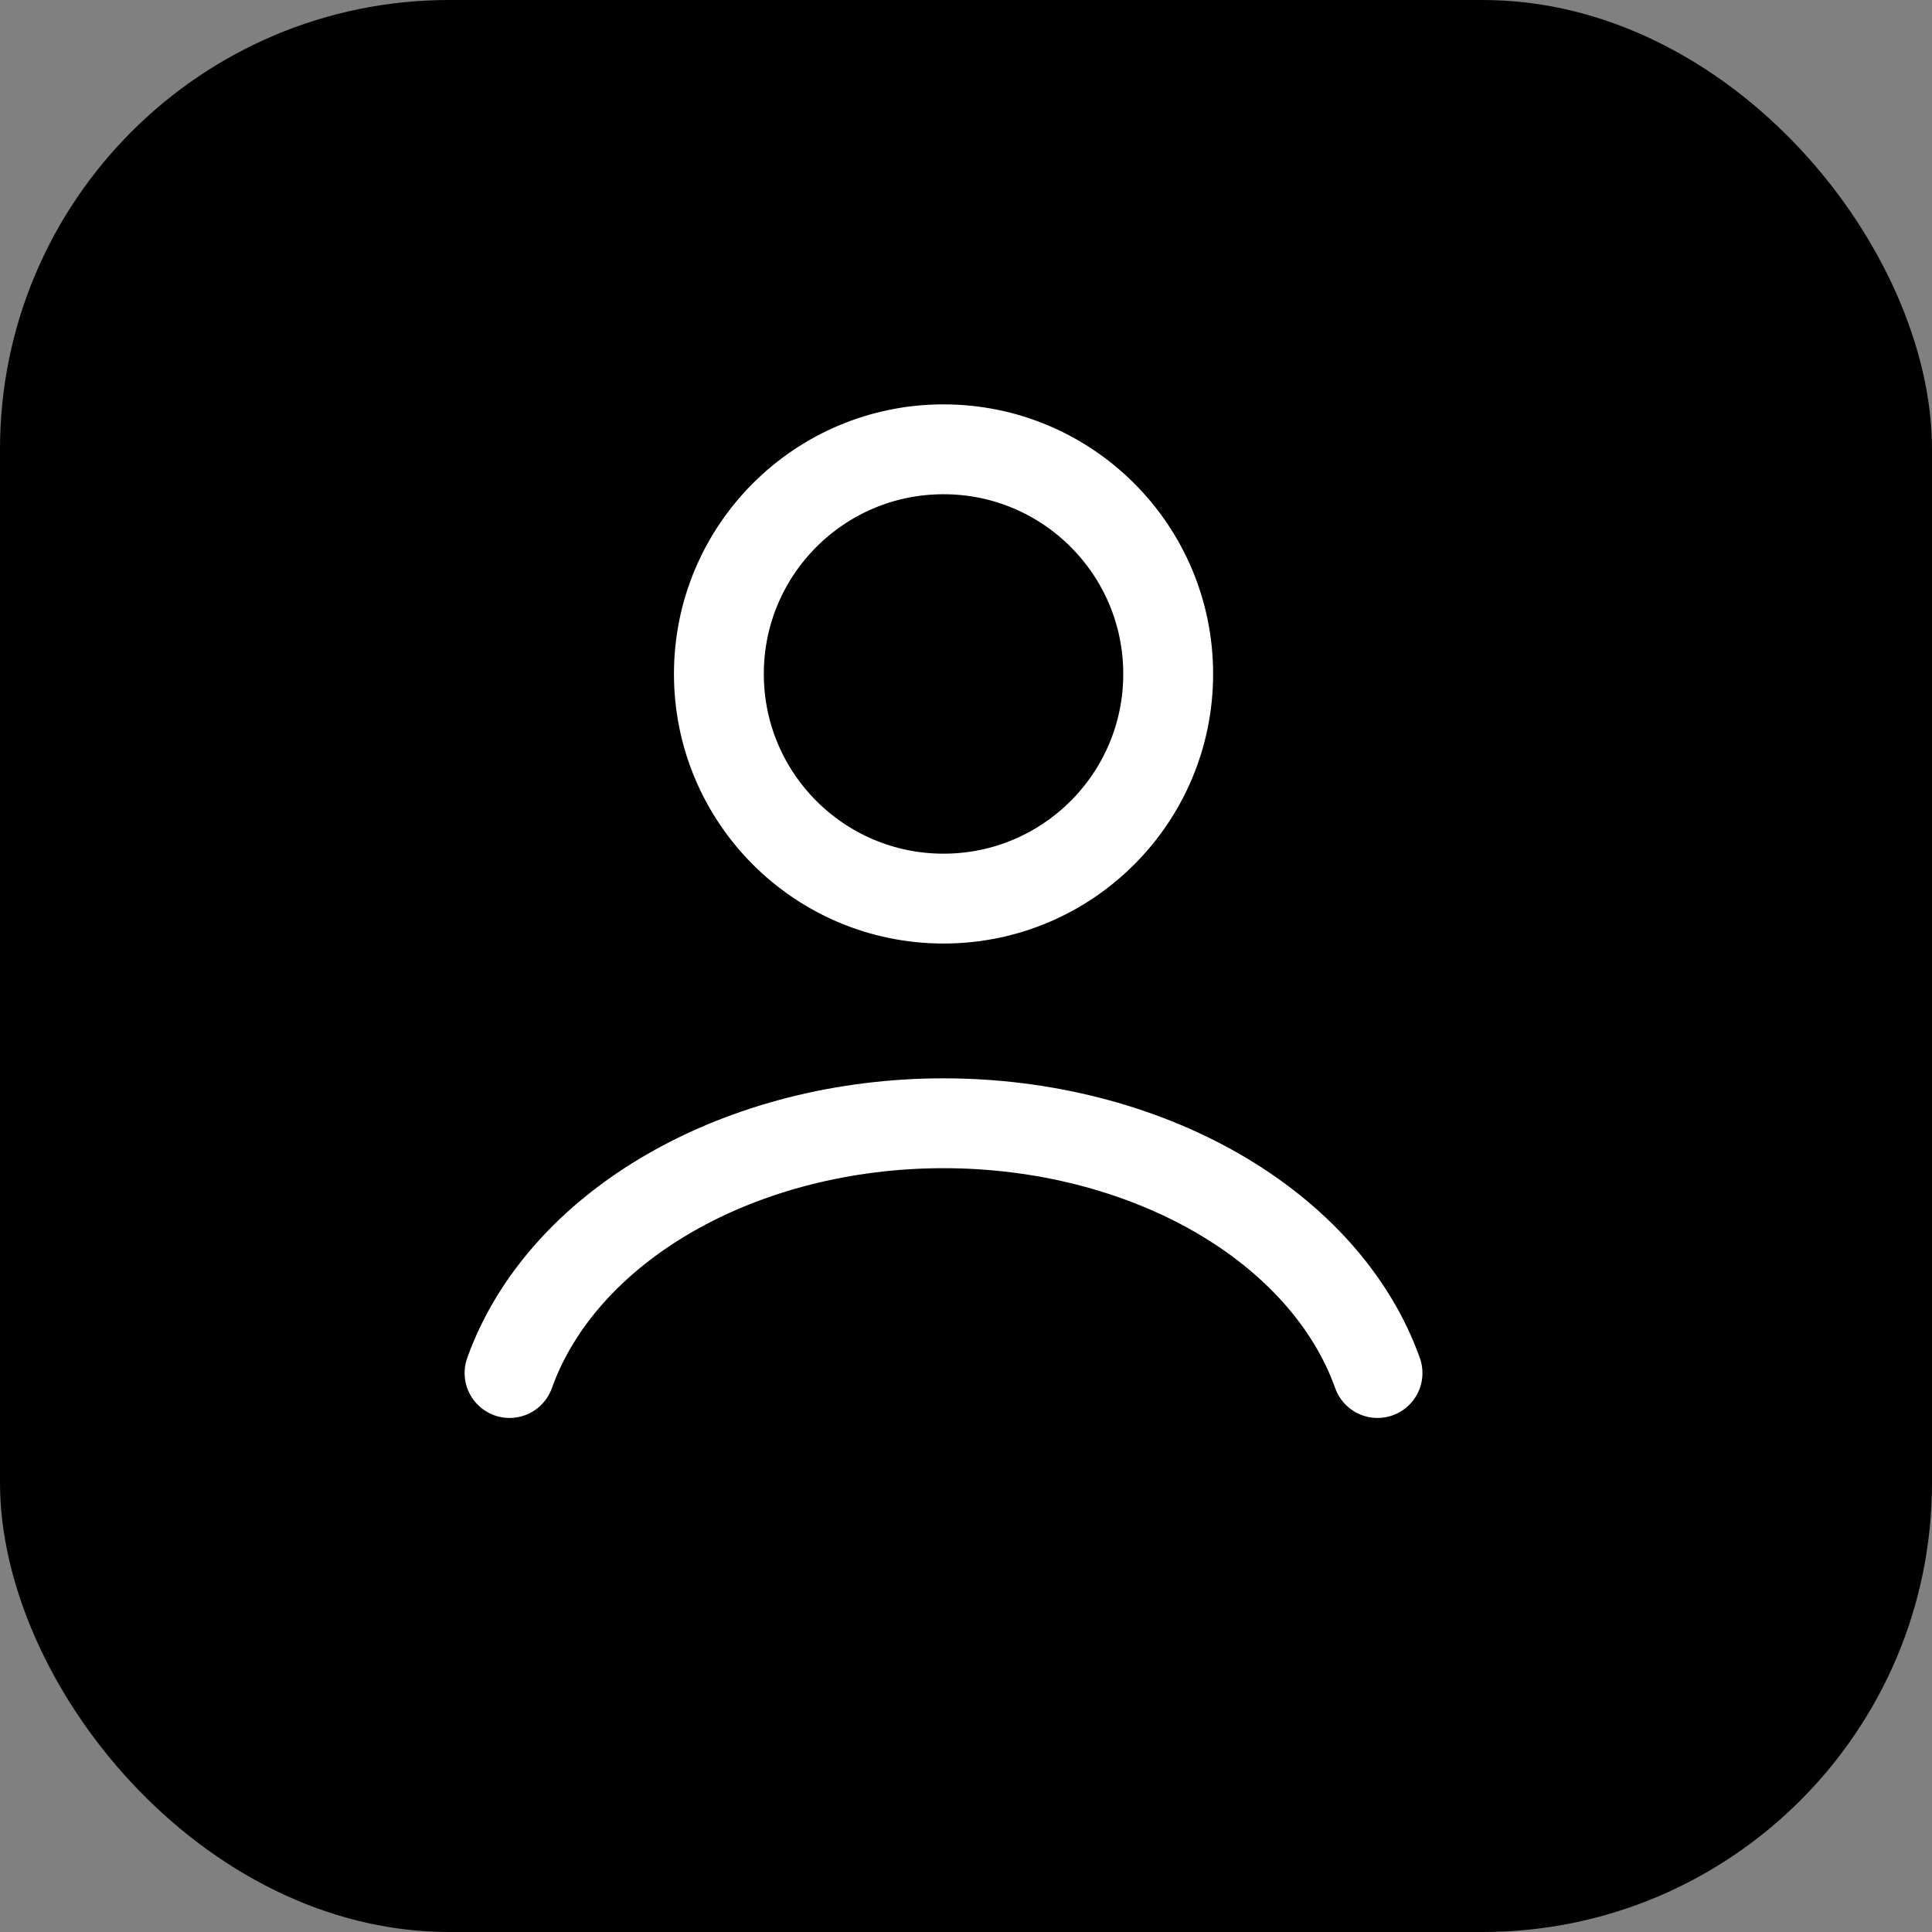
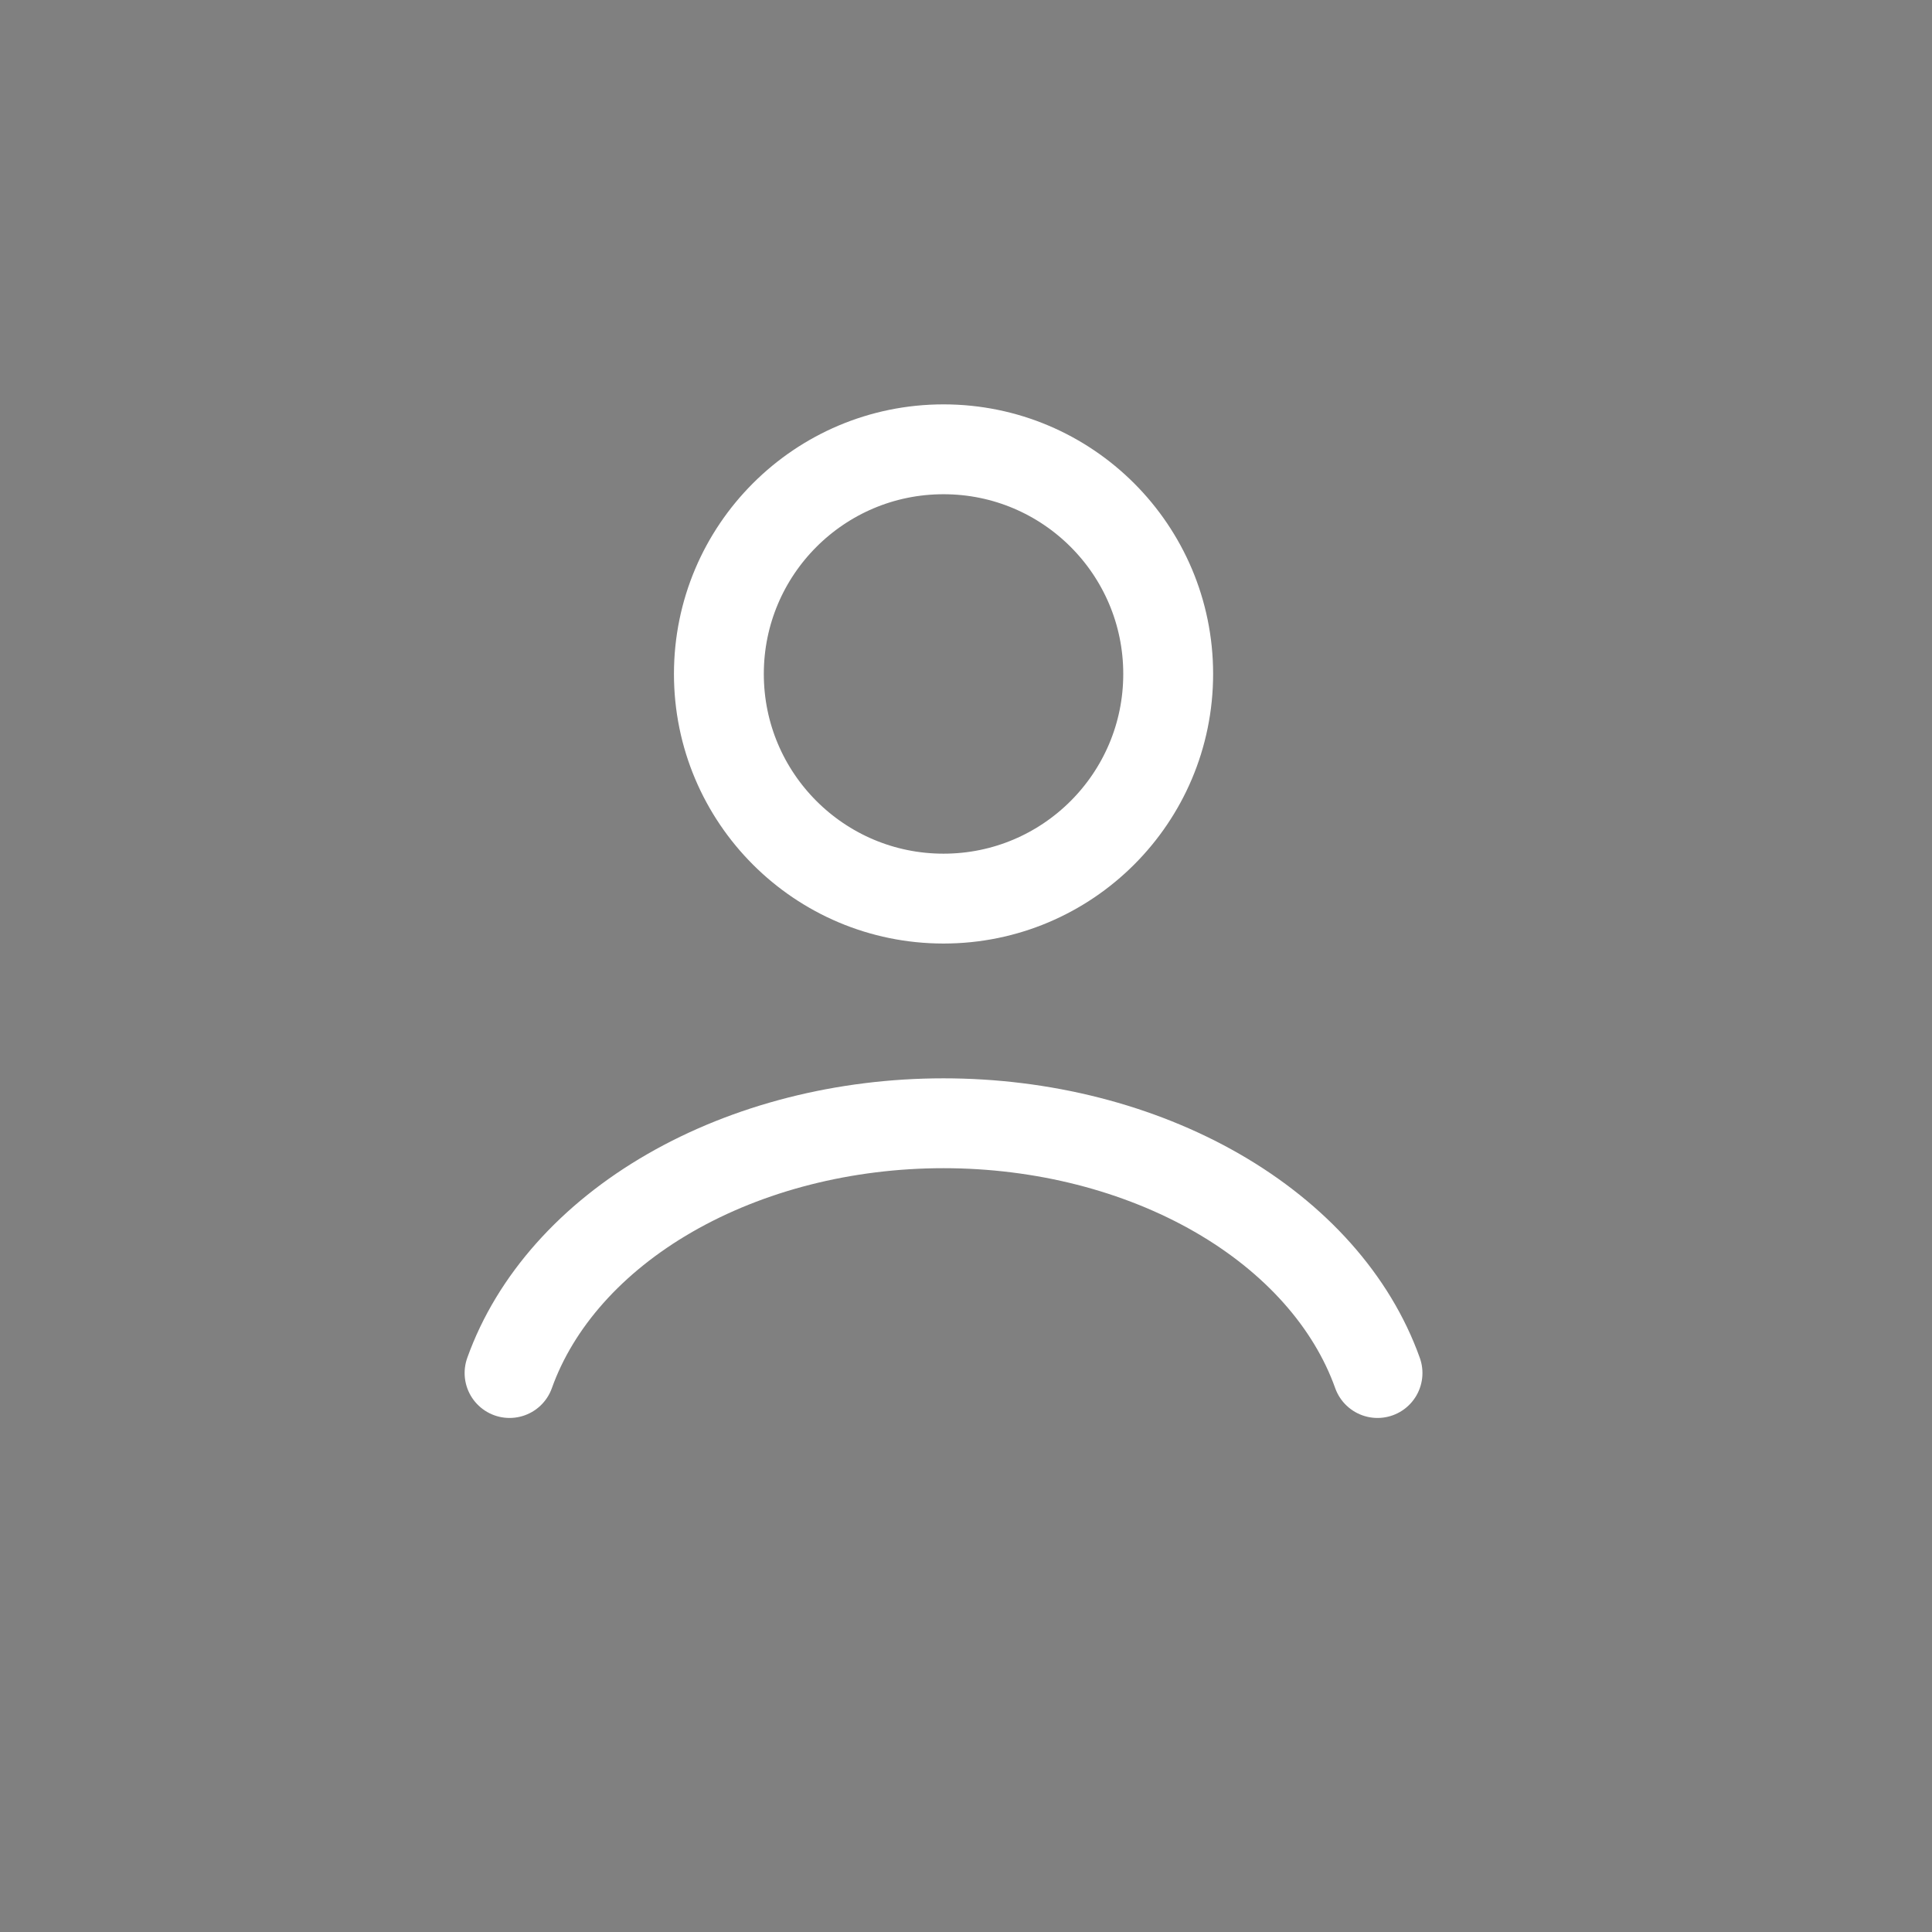
<svg xmlns="http://www.w3.org/2000/svg" width="43" height="43" viewBox="0 0 43 43" fill="none">
  <rect x="0" y="0" width="43" height="43" fill="#808080" stroke="none" />
-   <rect width="43" height="43" rx="10" fill="black" />
  <path d="M30.659 30.559C30.09 28.964 28.834 27.555 27.088 26.55C25.341 25.545 23.201 25 21 25C18.799 25 16.659 25.545 14.912 26.55C13.166 27.555 11.911 28.964 11.341 30.559" stroke="white" stroke-width="2" stroke-linecap="round" />
  <circle cx="21" cy="15" r="5" stroke="white" stroke-width="2" stroke-linecap="round" />
</svg>